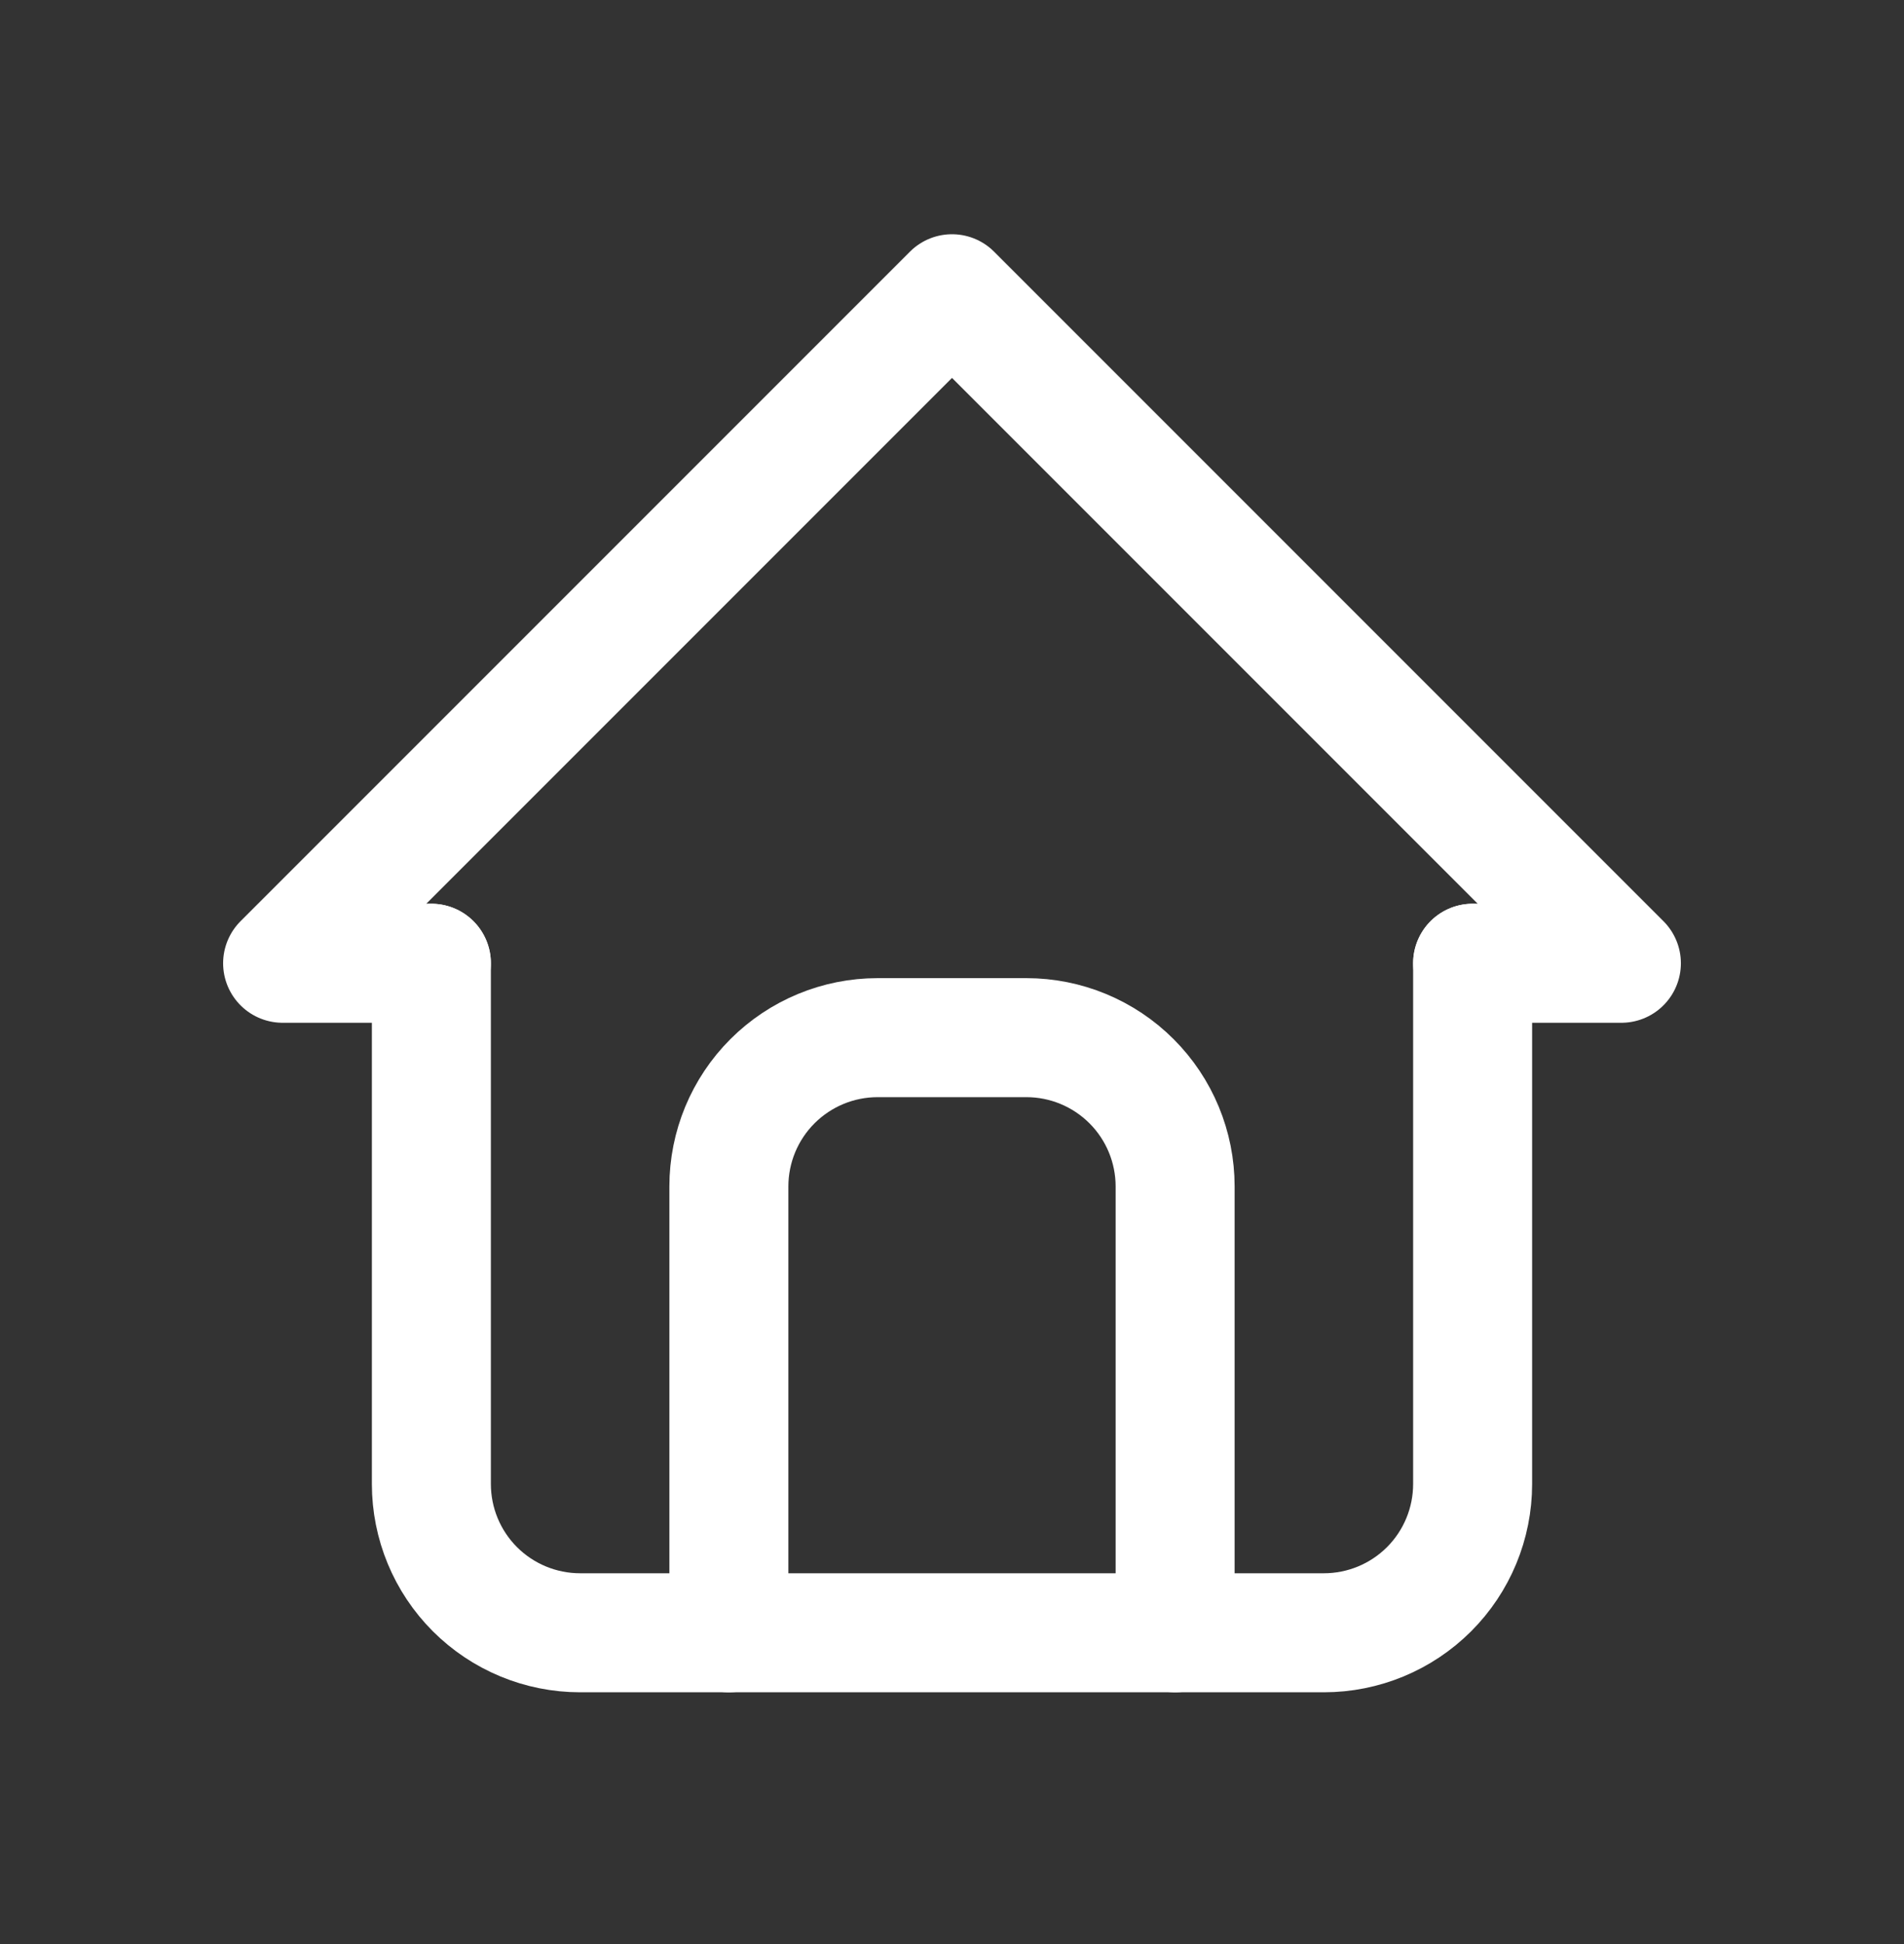
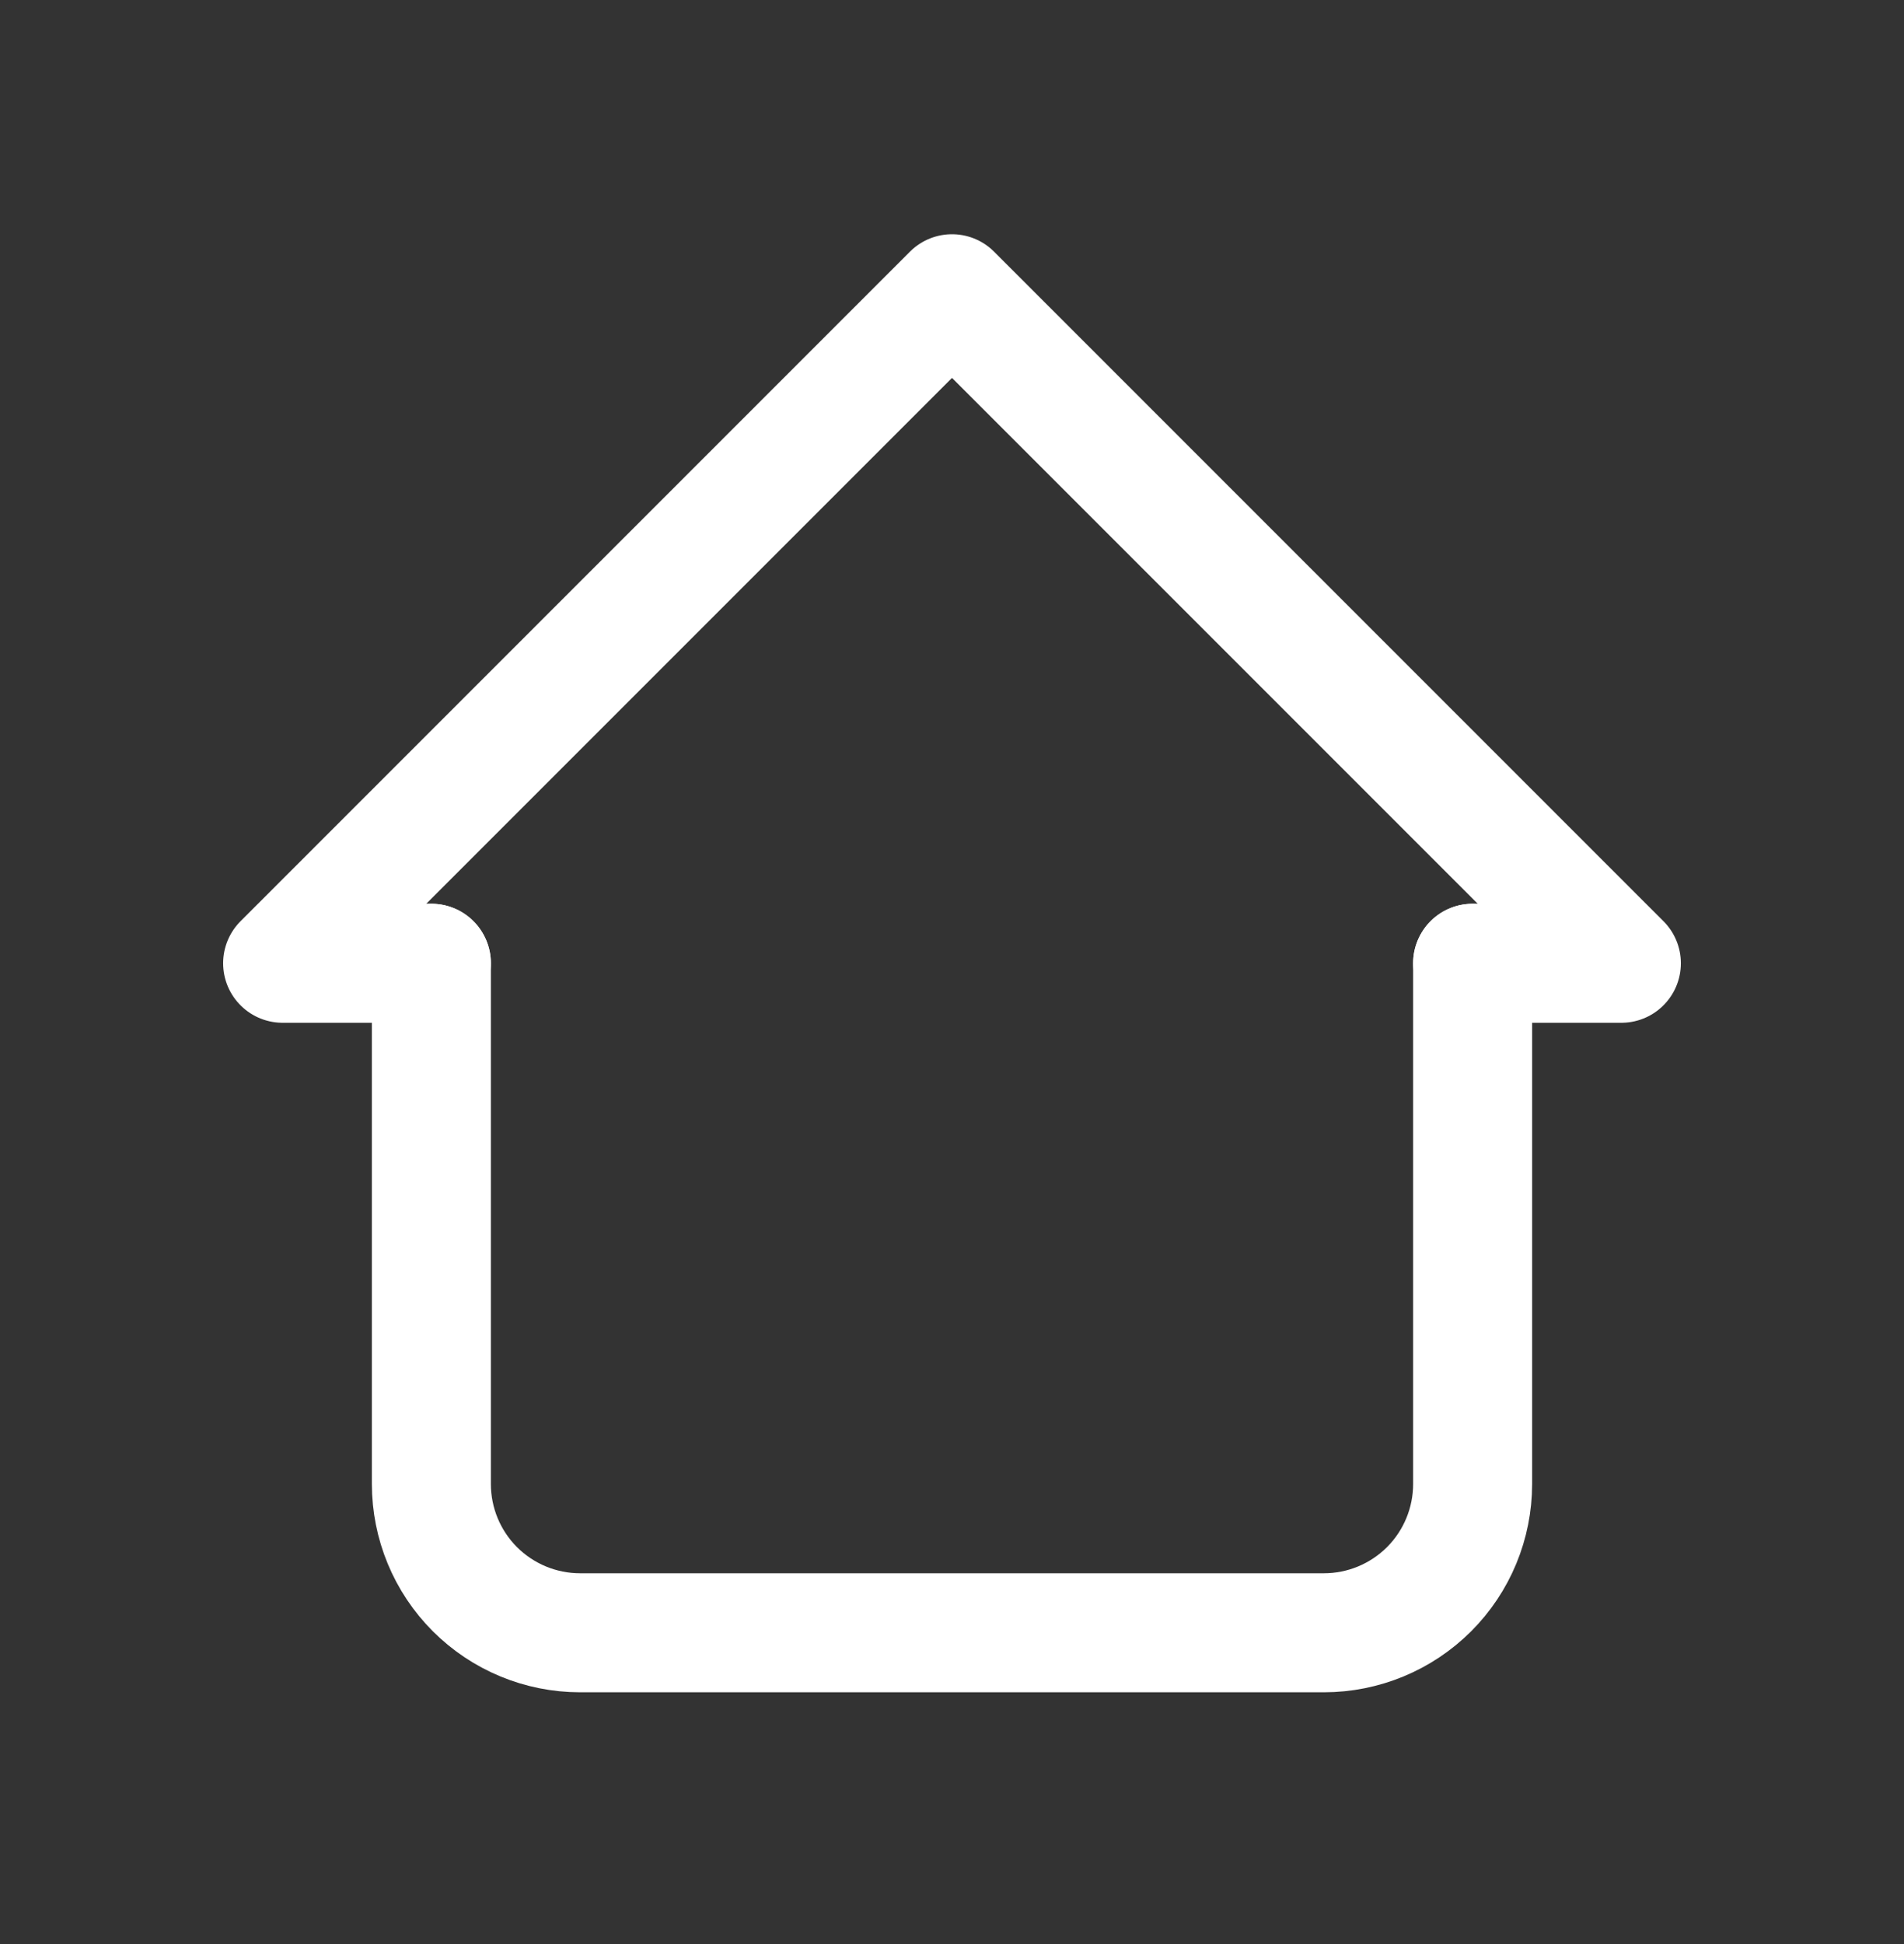
<svg xmlns="http://www.w3.org/2000/svg" width="48" height="49" viewBox="0 0 48 49" fill="none">
  <rect x="0" y="0" width="48" height="49" fill="#333333" stroke="none" />
  <path d="M10.875 24.279H7.125L24 7.404L40.875 24.279H37.125" stroke="white" stroke-width="3" stroke-linecap="round" stroke-linejoin="round" />
  <path d="M10.875 24.279V37.404C10.875 38.399 11.27 39.353 11.973 40.056C12.677 40.759 13.63 41.154 14.625 41.154H33.375C34.37 41.154 35.323 40.759 36.027 40.056C36.73 39.353 37.125 38.399 37.125 37.404V24.279" stroke="white" stroke-width="3" stroke-linecap="round" stroke-linejoin="round" />
-   <path d="M18.375 41.154V29.904C18.375 28.91 18.77 27.956 19.473 27.253C20.177 26.549 21.13 26.154 22.125 26.154H25.875C26.87 26.154 27.823 26.549 28.527 27.253C29.23 27.956 29.625 28.91 29.625 29.904V41.154" stroke="white" stroke-width="3" stroke-linecap="round" stroke-linejoin="round" />
</svg>